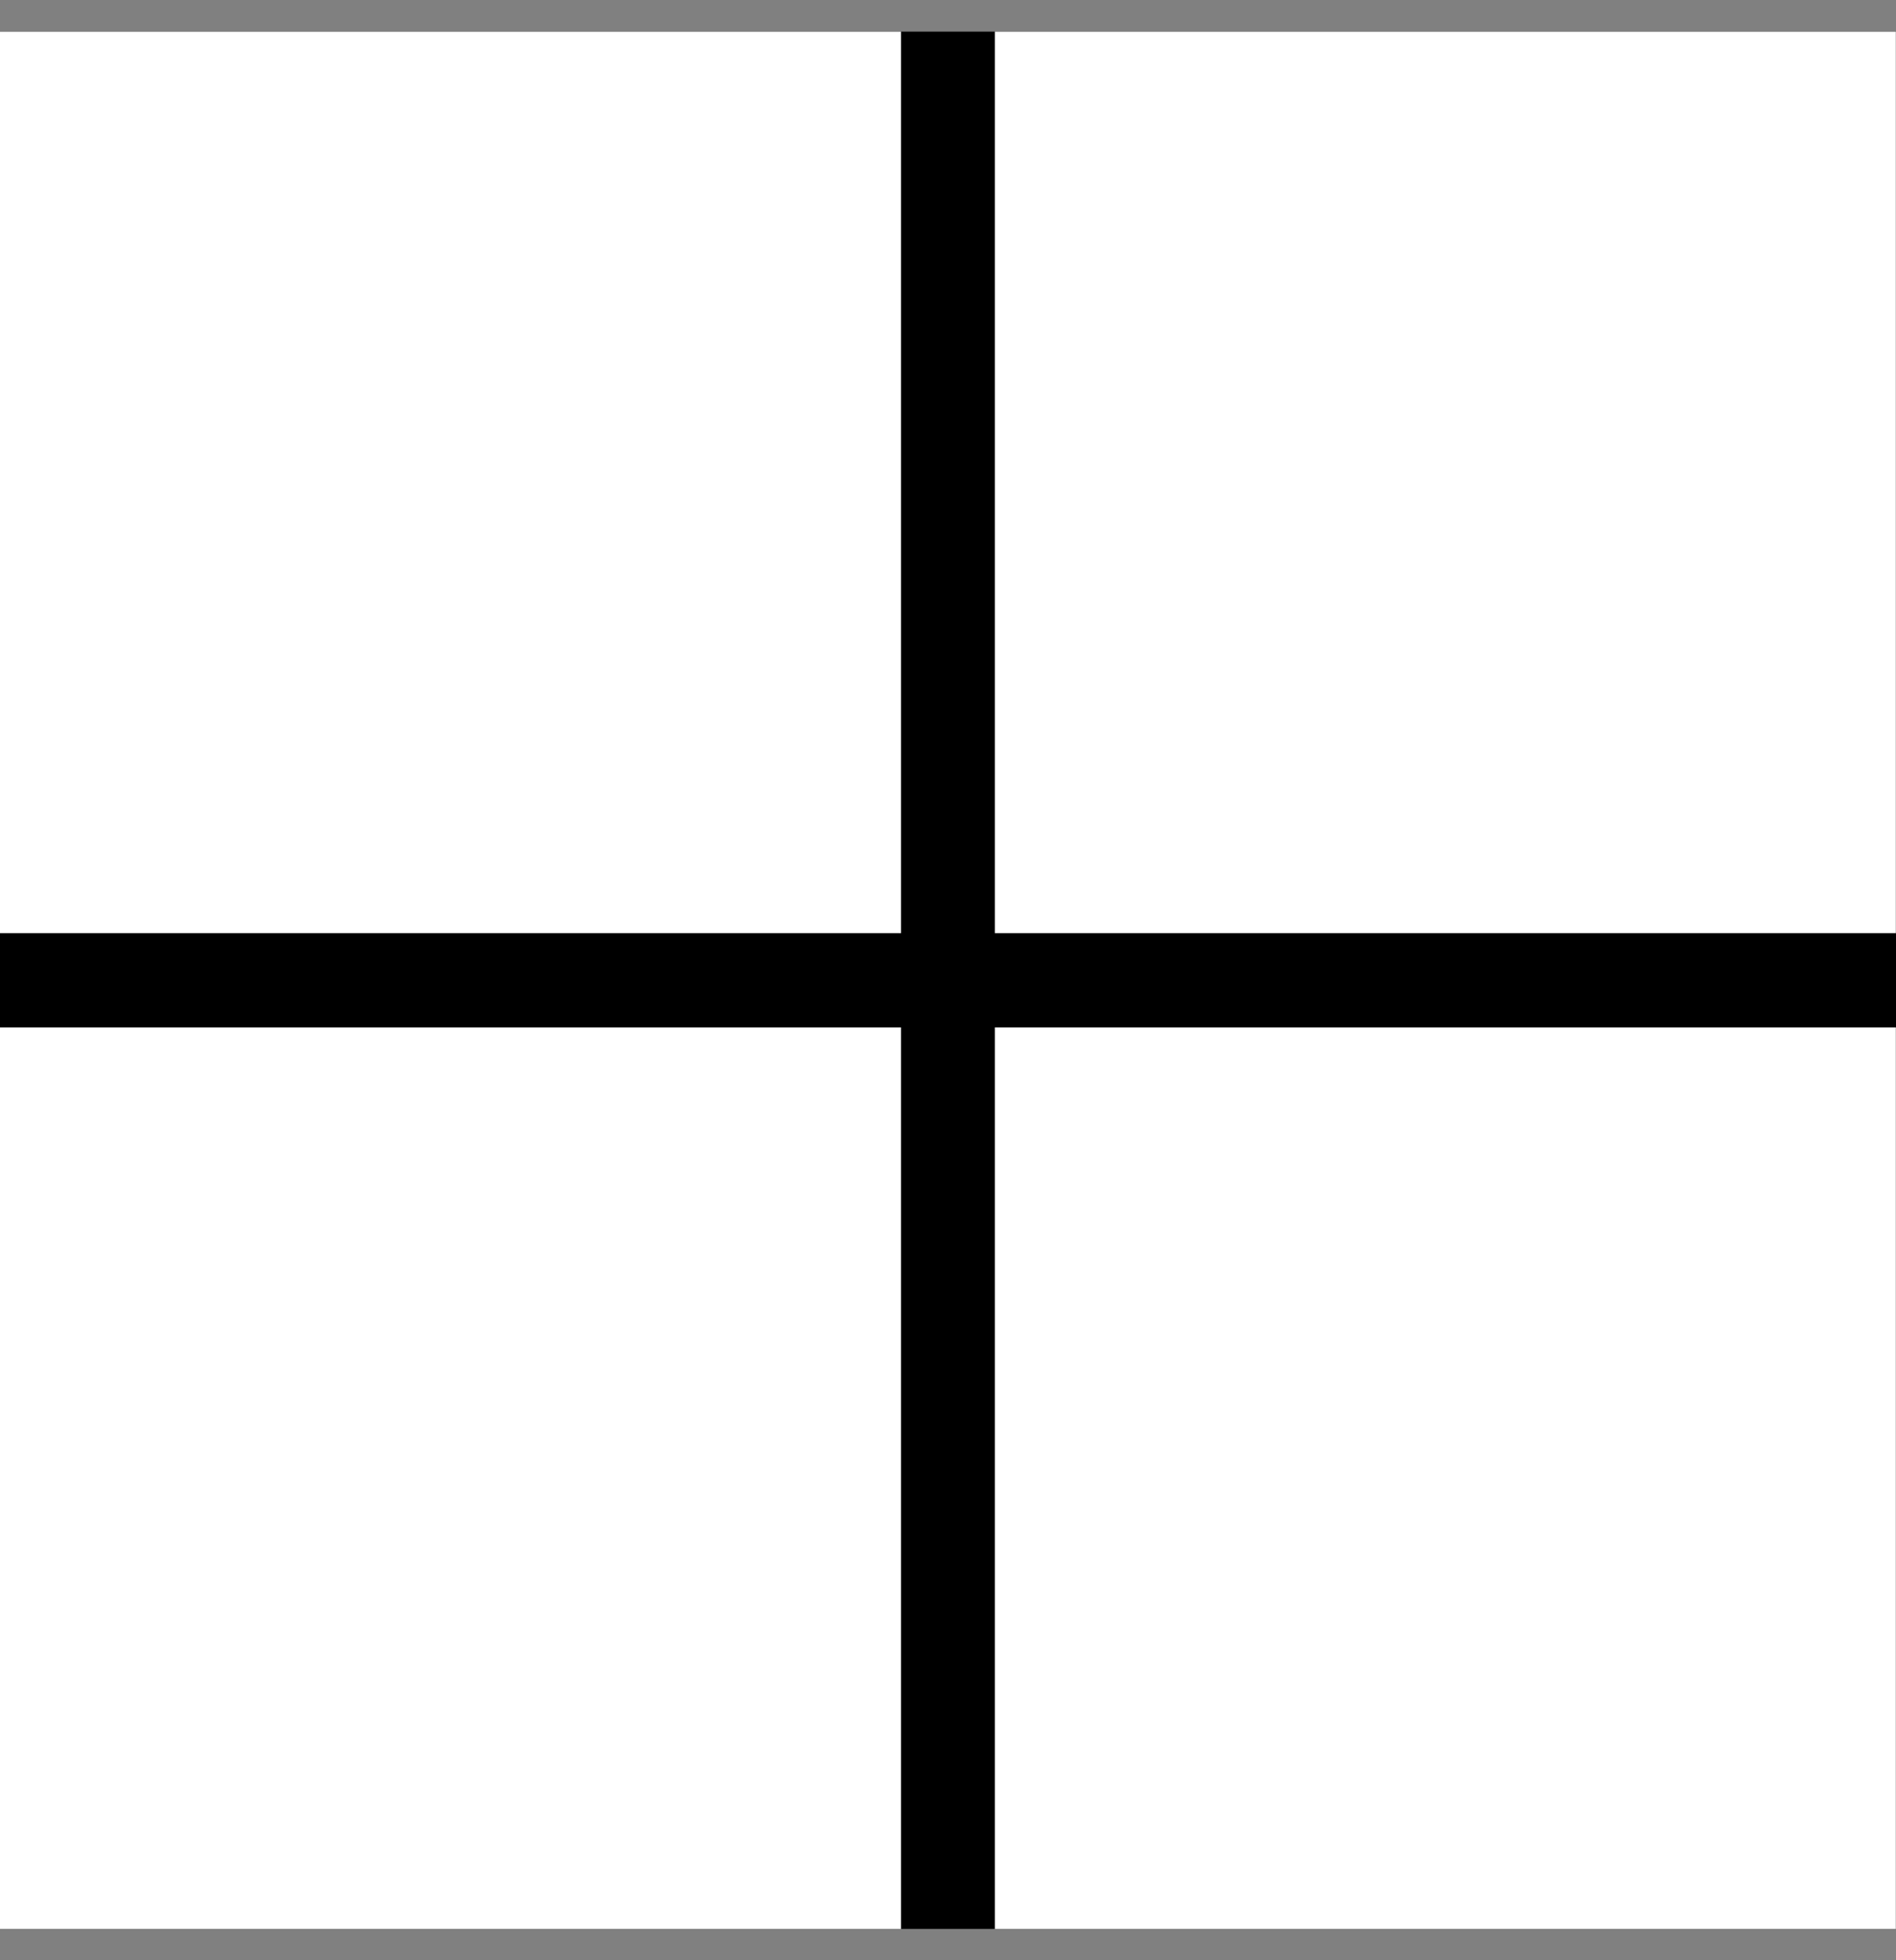
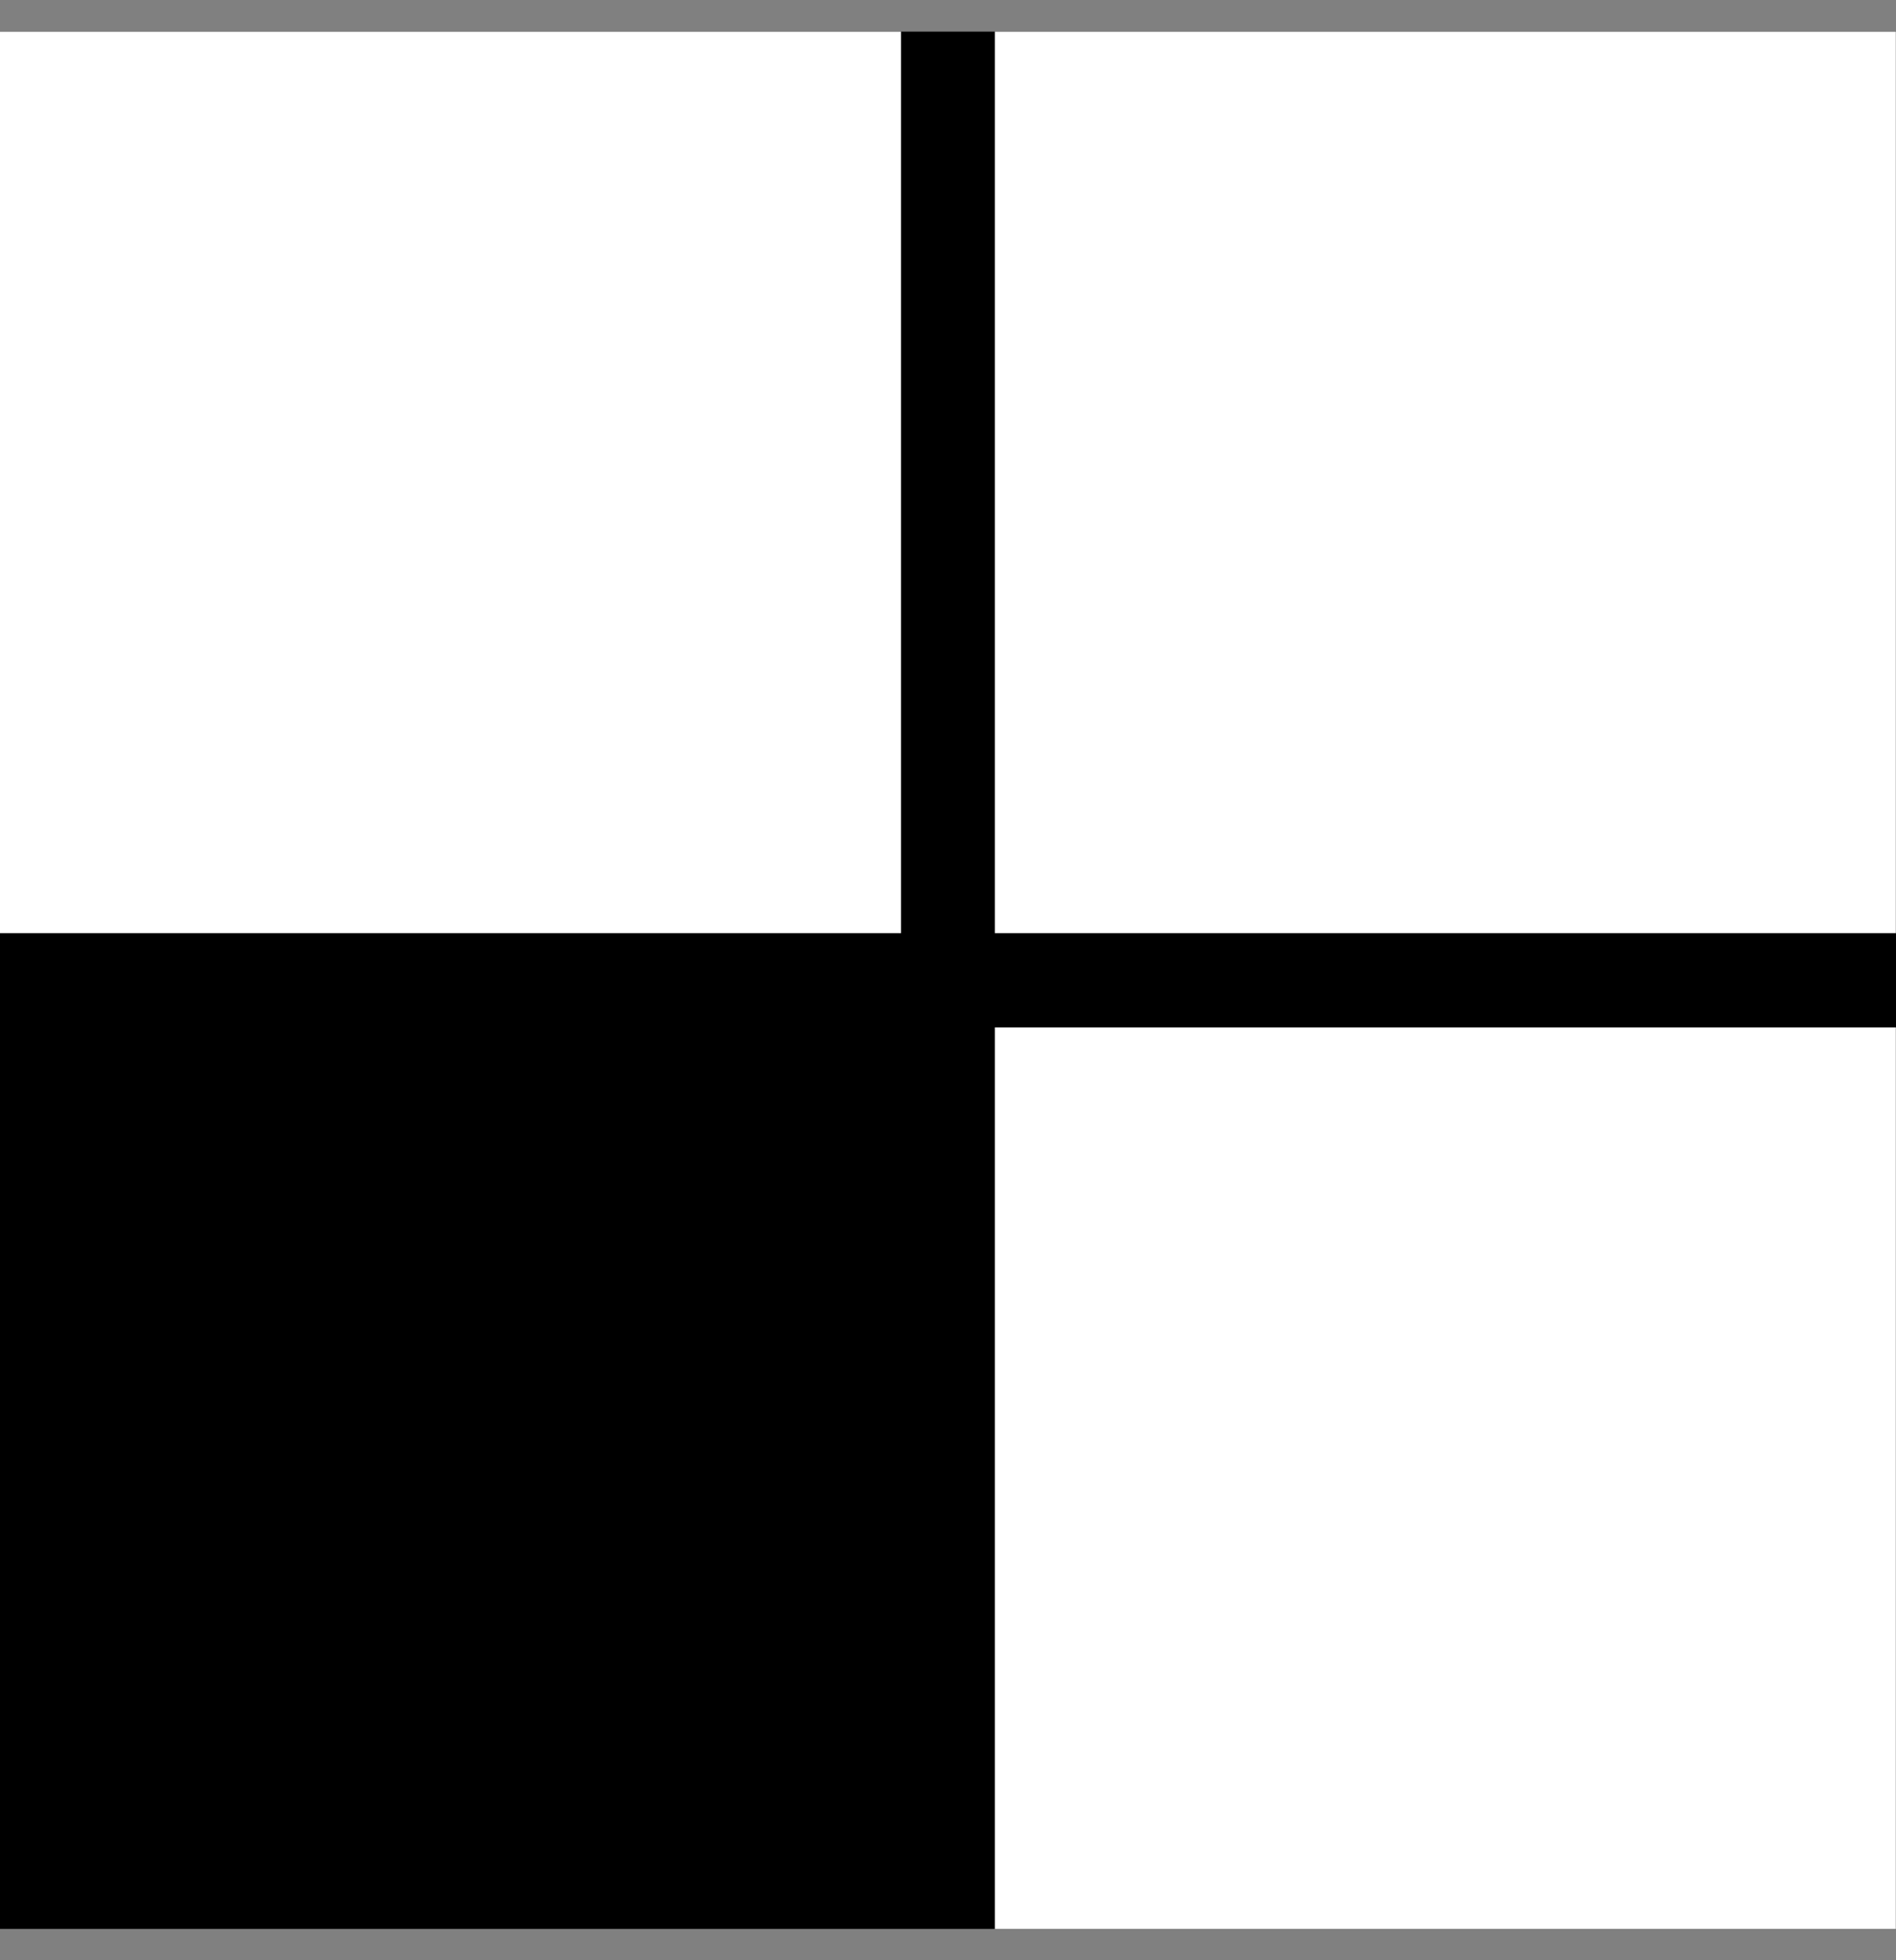
<svg xmlns="http://www.w3.org/2000/svg" width="30" height="31" viewBox="0 0 30 31" fill="none">
  <rect x="0" y="0" width="30" height="31" fill="#808080" stroke="none" />
  <path d="M30 0.5H0V30.505H30V0.5Z" fill="black" />
  <path d="M14.257 14.757H0V0.5H14.257V14.757Z" fill="white" />
  <path d="M29.999 14.757H15.741V0.5H29.998V14.757H29.999Z" fill="white" />
-   <path d="M14.257 30.505L0 30.505V16.248H14.257V30.505Z" fill="white" />
  <path d="M30 30.505L15.741 30.505V16.248H29.998V30.505L30 30.505Z" fill="white" />
</svg>